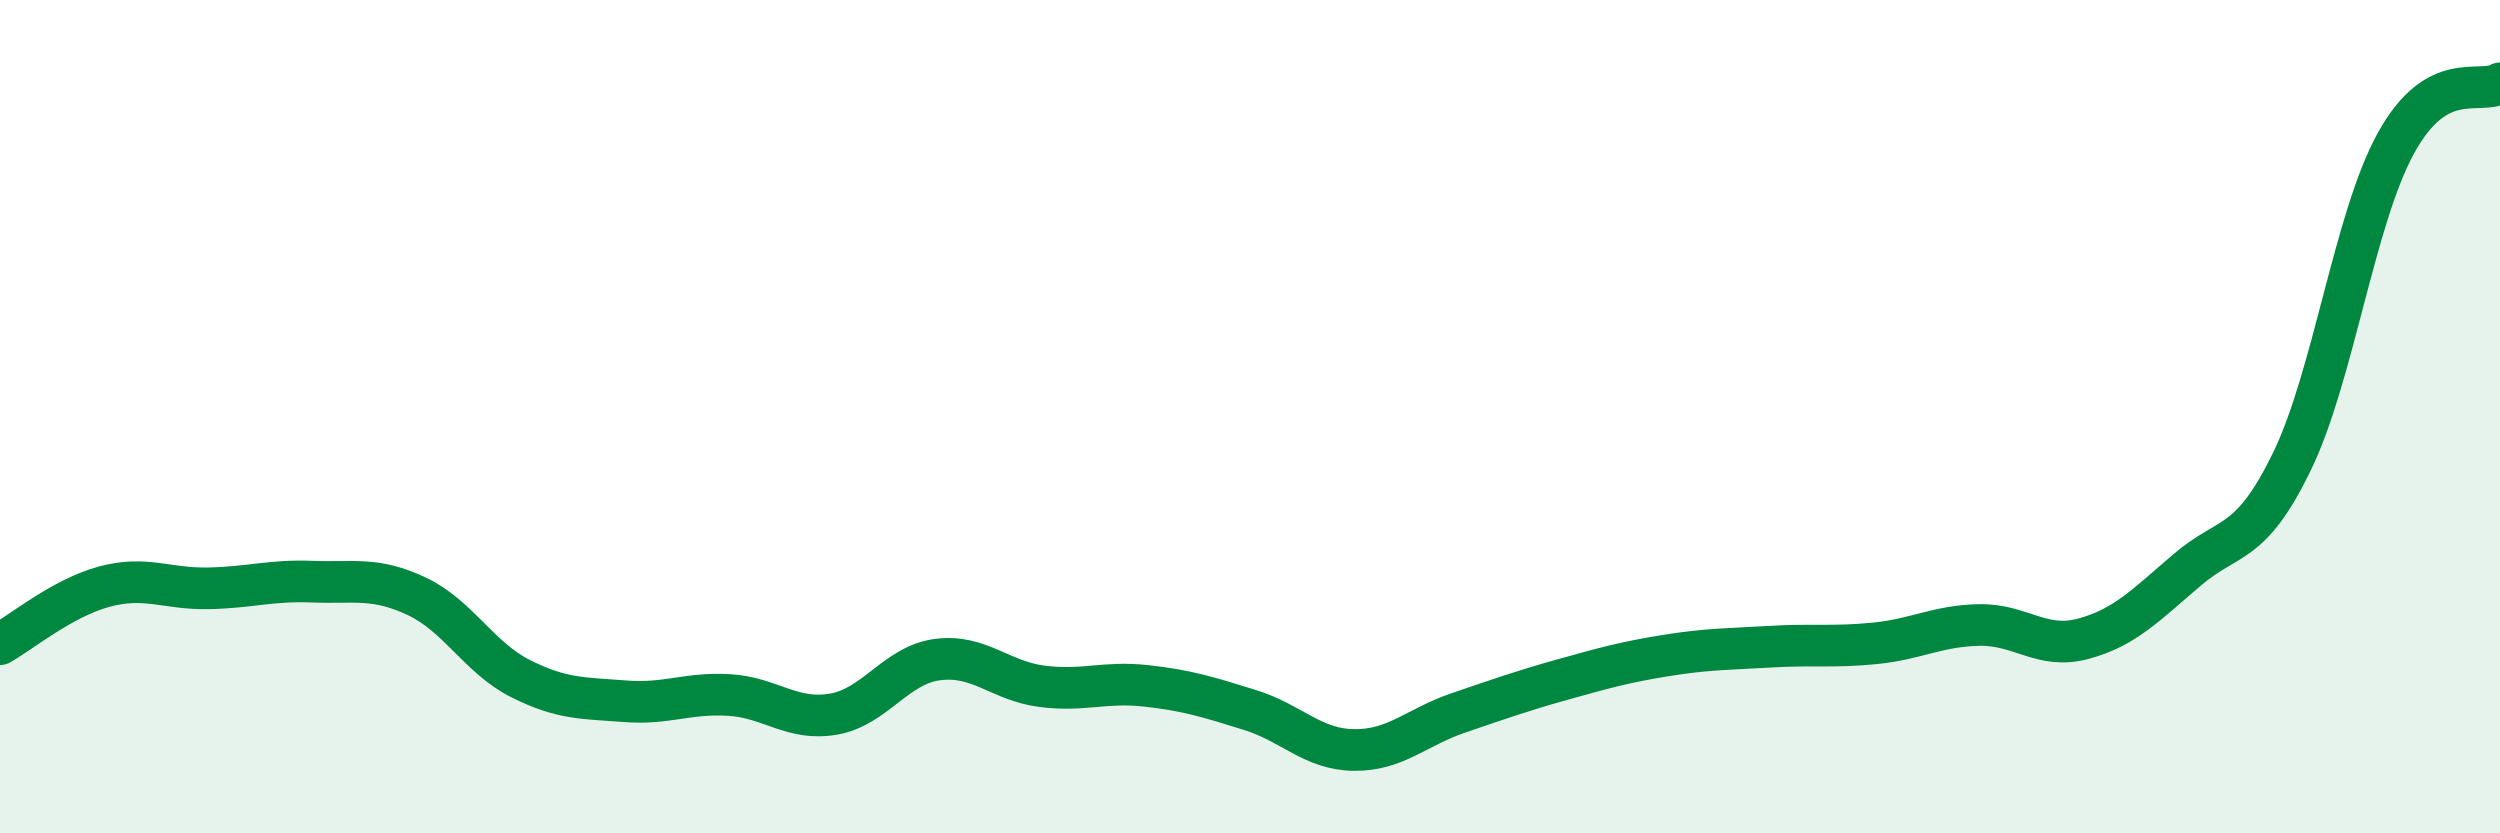
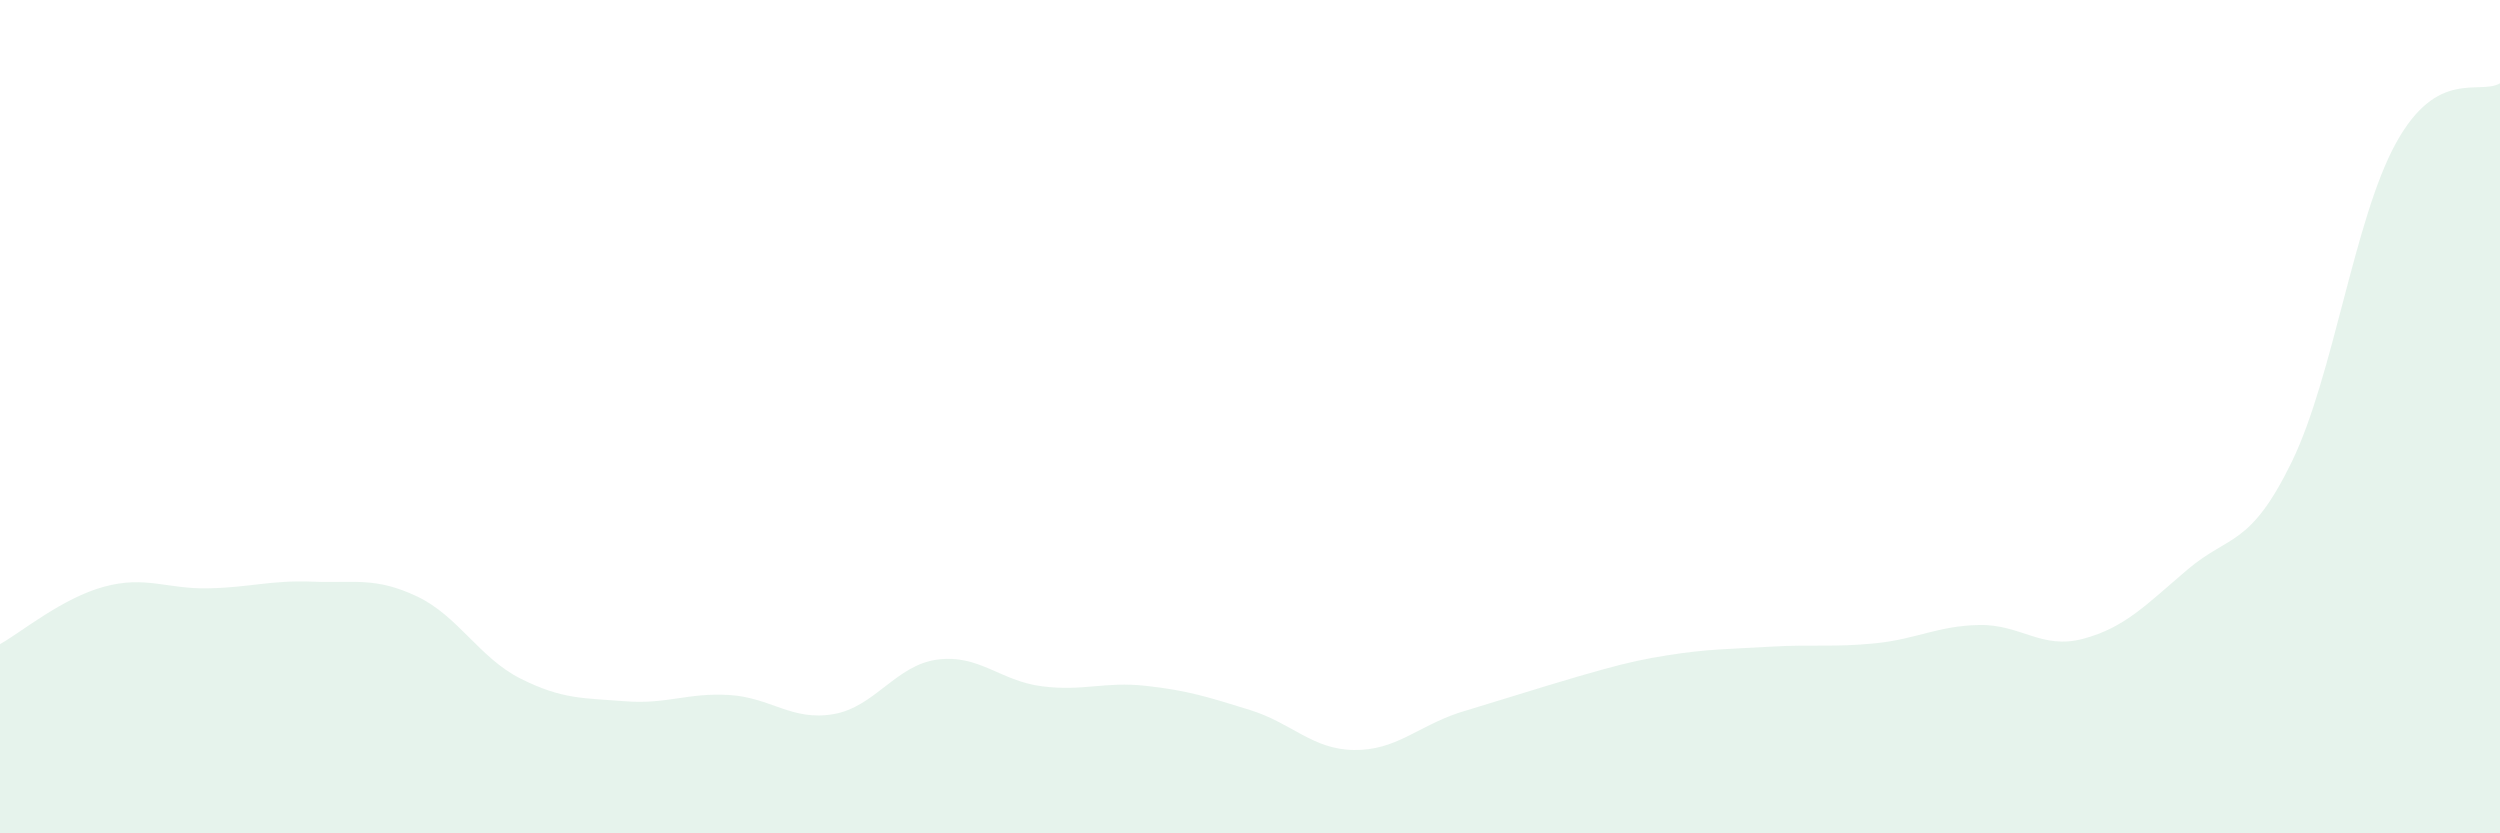
<svg xmlns="http://www.w3.org/2000/svg" width="60" height="20" viewBox="0 0 60 20">
-   <path d="M 0,15.46 C 0.5,15.18 1.5,14.35 2.5,14.08 C 3.5,13.81 4,14.14 5,14.12 C 6,14.1 6.5,13.92 7.5,13.96 C 8.5,14 9,13.84 10,14.31 C 11,14.78 11.5,15.79 12.5,16.29 C 13.5,16.79 14,16.75 15,16.83 C 16,16.91 16.5,16.62 17.5,16.68 C 18.5,16.74 19,17.31 20,17.14 C 21,16.97 21.5,15.96 22.5,15.83 C 23.5,15.7 24,16.34 25,16.47 C 26,16.6 26.5,16.35 27.5,16.46 C 28.5,16.57 29,16.73 30,17.04 C 31,17.35 31.5,17.99 32.5,18 C 33.5,18.01 34,17.45 35,17.11 C 36,16.77 36.5,16.59 37.5,16.31 C 38.5,16.03 39,15.89 40,15.73 C 41,15.57 41.5,15.58 42.5,15.52 C 43.5,15.46 44,15.54 45,15.44 C 46,15.34 46.5,15.02 47.5,15 C 48.5,14.98 49,15.6 50,15.33 C 51,15.06 51.5,14.52 52.5,13.67 C 53.5,12.82 54,13.14 55,11.09 C 56,9.04 56.5,5.26 57.5,3.44 C 58.5,1.62 59.5,2.29 60,2L60 20L0 20Z" fill="#008740" opacity="0.1" stroke-linecap="round" stroke-linejoin="round" />
-   <path d="M 0,15.46 C 0.5,15.18 1.5,14.35 2.5,14.08 C 3.5,13.81 4,14.14 5,14.12 C 6,14.1 6.5,13.92 7.5,13.96 C 8.5,14 9,13.84 10,14.31 C 11,14.78 11.5,15.79 12.5,16.29 C 13.5,16.79 14,16.75 15,16.83 C 16,16.91 16.5,16.62 17.5,16.68 C 18.5,16.74 19,17.31 20,17.14 C 21,16.97 21.5,15.96 22.5,15.83 C 23.5,15.7 24,16.34 25,16.47 C 26,16.6 26.5,16.35 27.5,16.46 C 28.5,16.57 29,16.73 30,17.04 C 31,17.35 31.5,17.99 32.5,18 C 33.5,18.01 34,17.45 35,17.11 C 36,16.77 36.5,16.59 37.5,16.31 C 38.5,16.03 39,15.89 40,15.73 C 41,15.57 41.5,15.58 42.5,15.52 C 43.5,15.46 44,15.54 45,15.44 C 46,15.34 46.5,15.02 47.5,15 C 48.5,14.98 49,15.6 50,15.33 C 51,15.06 51.5,14.52 52.5,13.67 C 53.5,12.82 54,13.14 55,11.09 C 56,9.04 56.5,5.26 57.5,3.44 C 58.5,1.62 59.5,2.29 60,2" stroke="#008740" stroke-width="1" fill="none" stroke-linecap="round" stroke-linejoin="round" />
+   <path d="M 0,15.46 C 0.5,15.18 1.5,14.35 2.5,14.08 C 3.5,13.81 4,14.14 5,14.12 C 6,14.1 6.5,13.92 7.5,13.96 C 8.5,14 9,13.84 10,14.31 C 11,14.78 11.5,15.79 12.5,16.29 C 13.5,16.79 14,16.75 15,16.83 C 16,16.91 16.5,16.62 17.5,16.68 C 18.5,16.74 19,17.31 20,17.14 C 21,16.97 21.5,15.96 22.5,15.83 C 23.5,15.7 24,16.34 25,16.47 C 26,16.6 26.5,16.35 27.5,16.46 C 28.5,16.57 29,16.73 30,17.04 C 31,17.35 31.5,17.99 32.5,18 C 33.5,18.01 34,17.45 35,17.11 C 38.5,16.03 39,15.89 40,15.73 C 41,15.57 41.5,15.58 42.5,15.52 C 43.5,15.46 44,15.54 45,15.44 C 46,15.34 46.5,15.02 47.5,15 C 48.5,14.98 49,15.6 50,15.33 C 51,15.06 51.5,14.52 52.5,13.67 C 53.5,12.82 54,13.14 55,11.09 C 56,9.04 56.5,5.26 57.5,3.44 C 58.5,1.62 59.5,2.29 60,2L60 20L0 20Z" fill="#008740" opacity="0.1" stroke-linecap="round" stroke-linejoin="round" />
</svg>